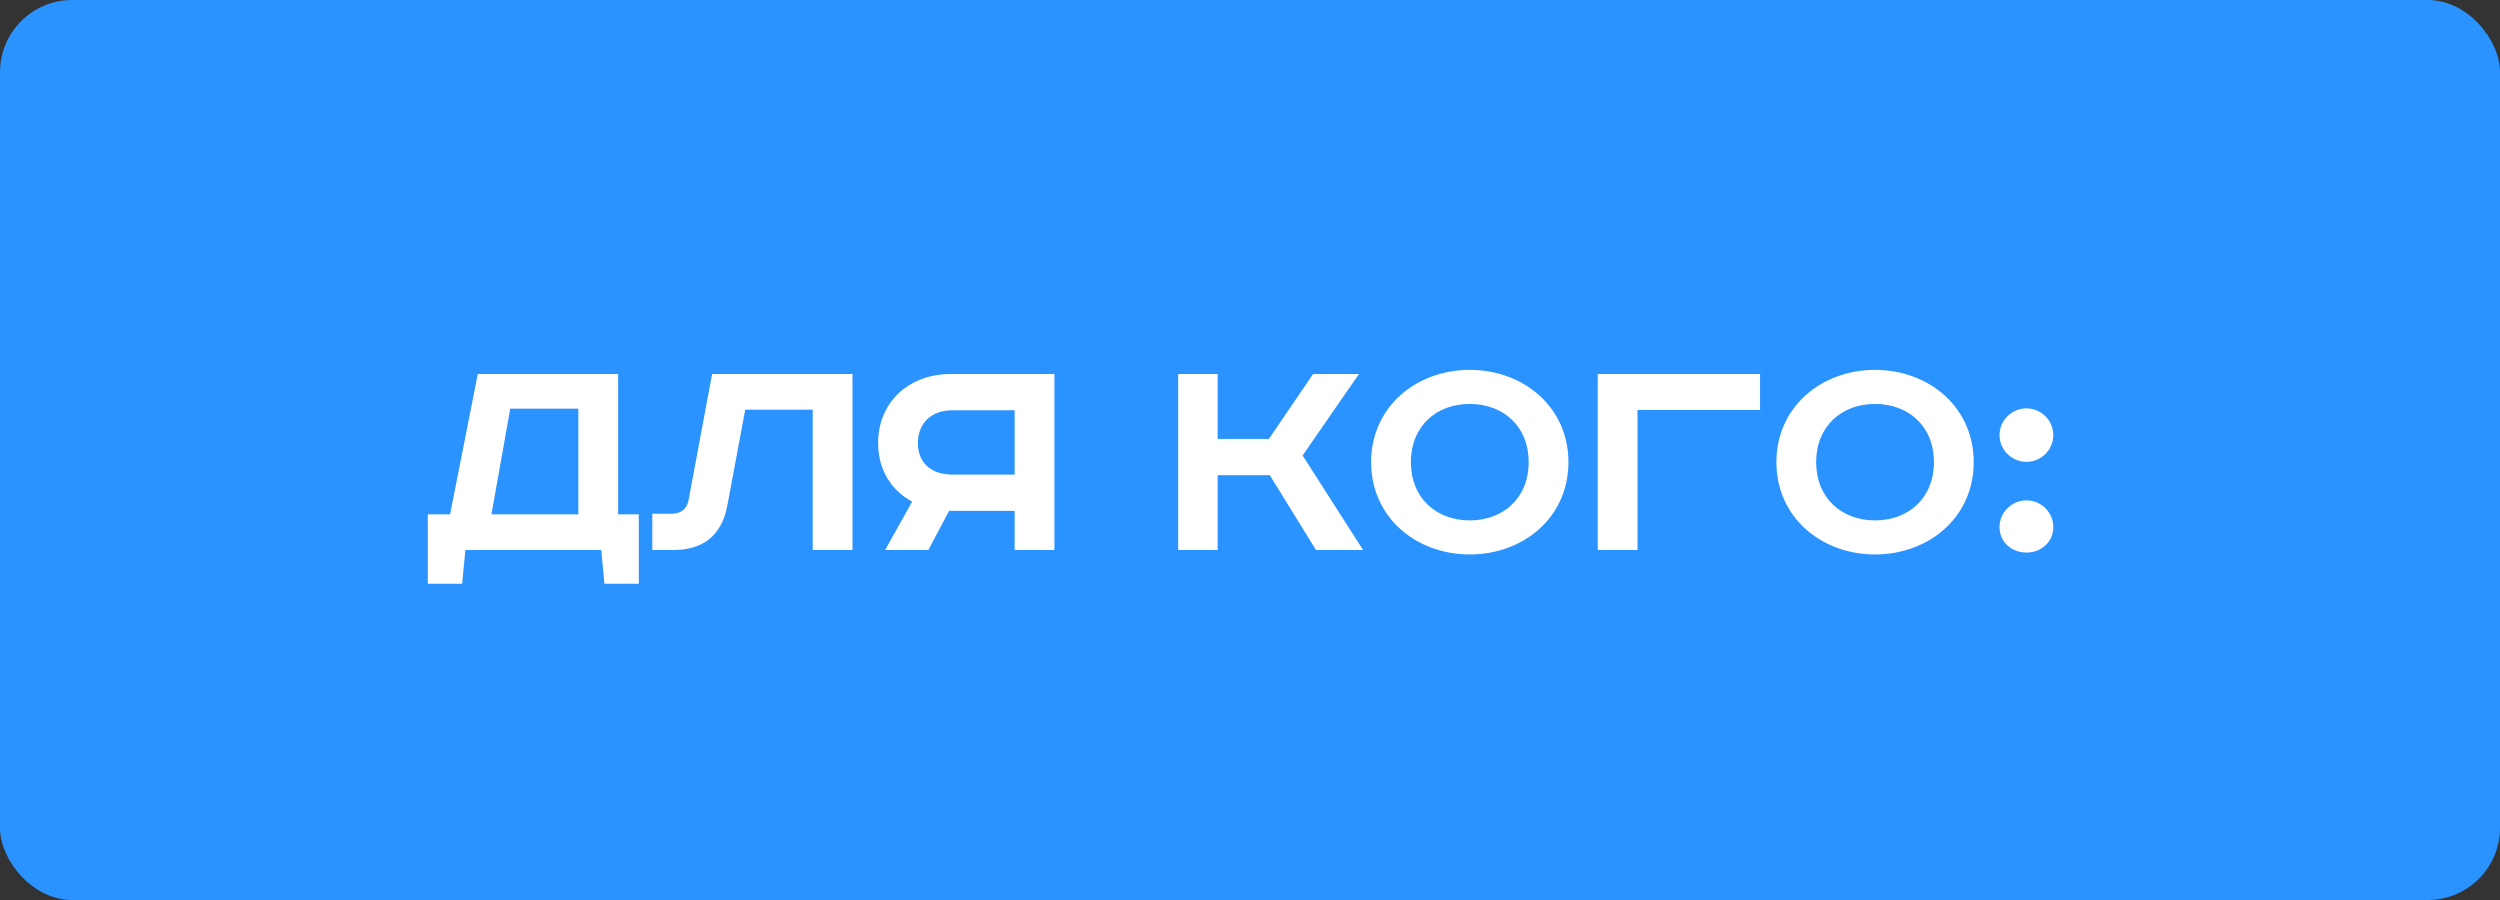
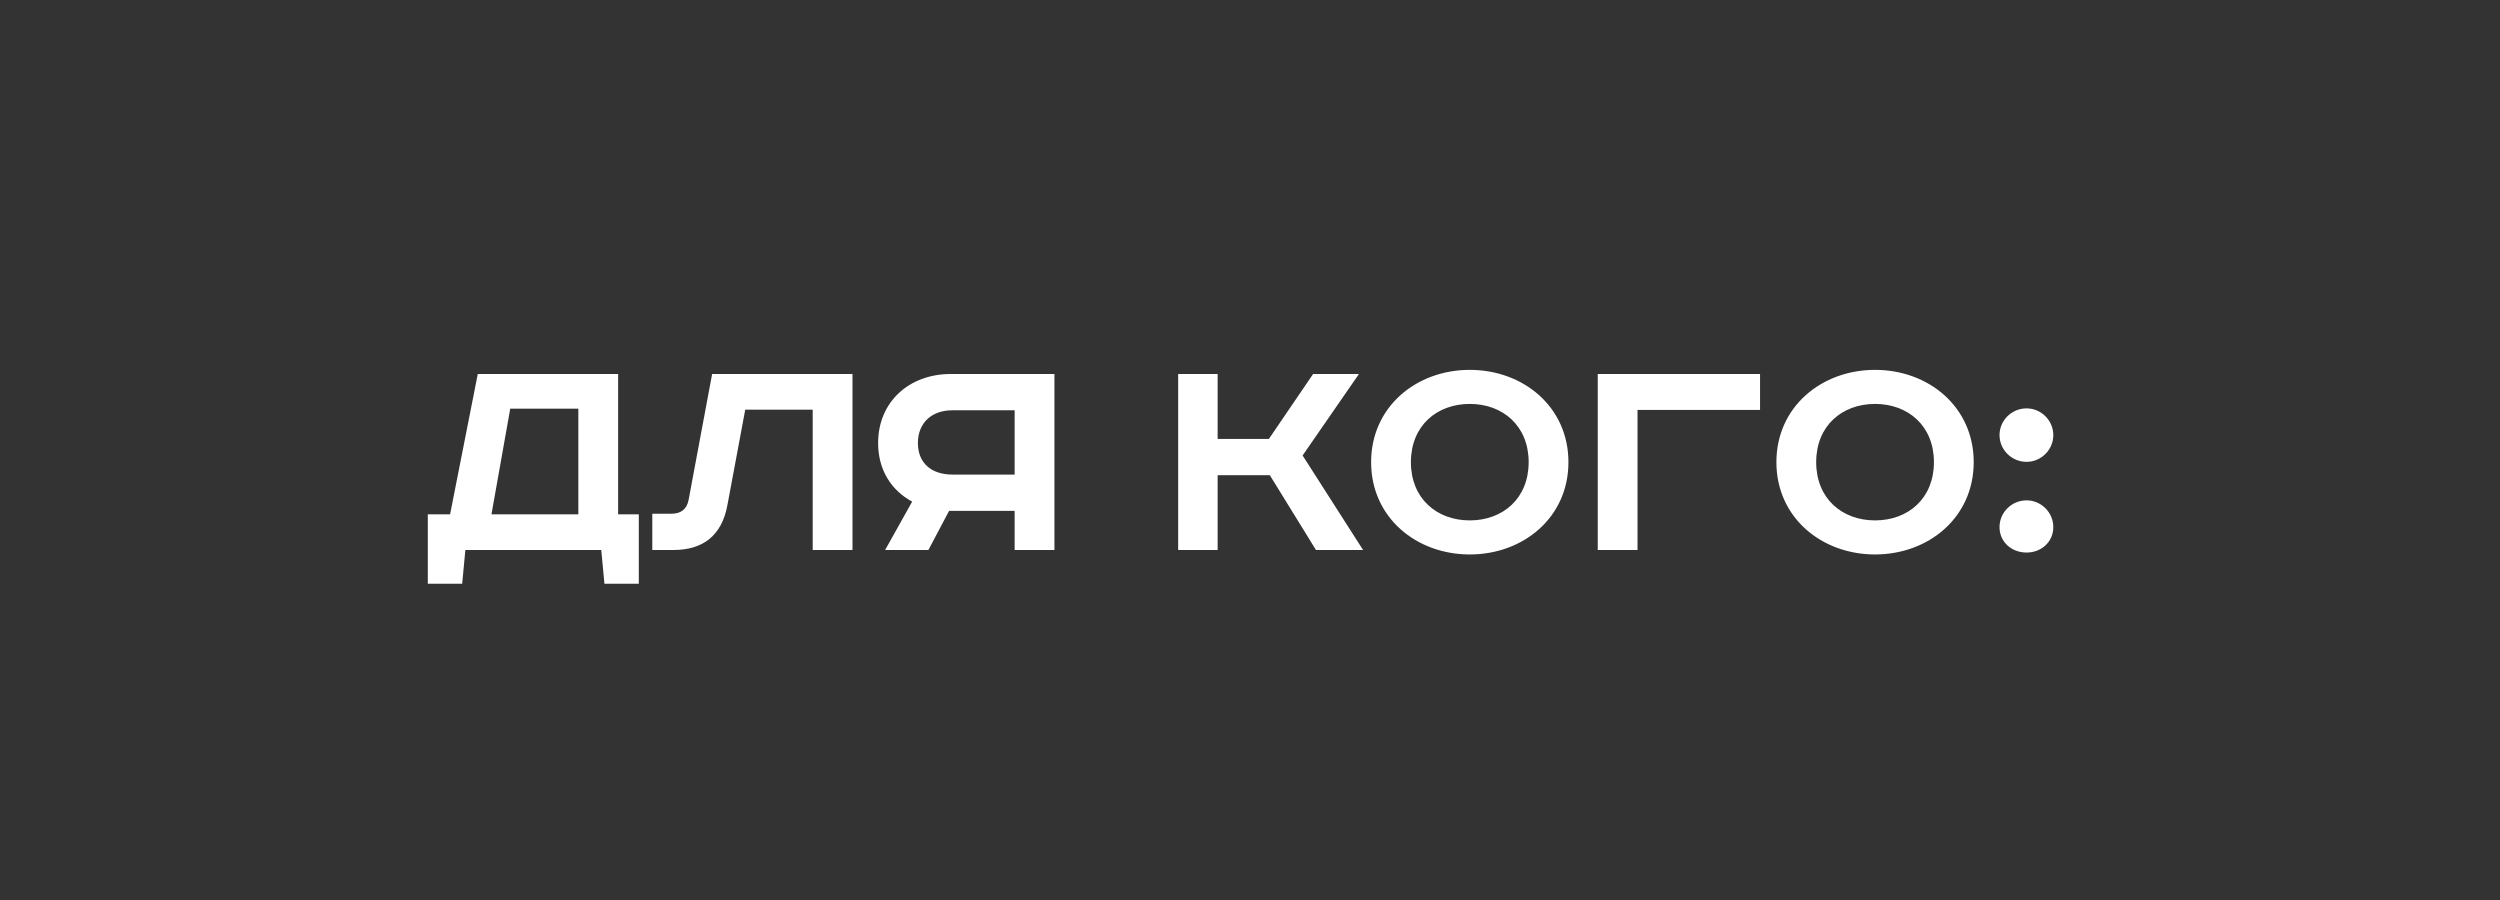
<svg xmlns="http://www.w3.org/2000/svg" width="450" height="162" viewBox="0 0 450 162" fill="none">
  <rect x="0" y="0" width="450" height="162" fill="#333333" stroke="none" />
-   <rect width="450" height="162" rx="13" fill="#2A93FF" />
  <path d="M85.999 67.321H111.262V92.584H114.985V105.072H108.798L108.226 99H83.765L83.192 105.072H77.005V92.584H81.015L85.999 67.321ZM91.842 73.565L88.462 92.584H104.101V73.565H91.842ZM128.184 67.321H153.447V99H146.286V73.737H134.142L130.934 90.923C129.902 96.537 126.408 99 121.195 99H117.414V92.469H120.851C122.513 92.469 123.601 91.725 123.945 90.006L128.184 67.321ZM189.797 67.321V99H182.636V91.954H170.836L167.112 99H159.321L164.191 90.293C160.467 88.288 158.061 84.621 158.061 79.752C158.061 72.305 163.675 67.321 171.122 67.321H189.797ZM182.636 73.852H171.408C167.742 73.852 165.222 76.086 165.222 79.752C165.222 83.418 167.742 85.423 171.408 85.423H182.636V73.852ZM212.071 67.321H219.175V79.007H228.398L236.36 67.321H244.61L234.47 81.986L245.354 99H236.876L228.57 85.538H219.175V99H212.071V67.321ZM253.962 83.189C253.962 89.72 258.602 93.672 264.56 93.672C270.517 93.672 275.158 89.72 275.158 83.189C275.158 76.659 270.517 72.706 264.56 72.706C258.602 72.706 253.962 76.659 253.962 83.189ZM282.318 83.189C282.318 93.157 274.184 99.802 264.56 99.802C254.936 99.802 246.801 93.157 246.801 83.189C246.801 73.222 254.936 66.576 264.56 66.576C274.184 66.576 282.318 73.222 282.318 83.189ZM287.594 67.321H316.81V73.794H294.755V99H287.594V67.321ZM326.912 83.189C326.912 89.72 331.552 93.672 337.509 93.672C343.467 93.672 348.107 89.72 348.107 83.189C348.107 76.659 343.467 72.706 337.509 72.706C331.552 72.706 326.912 76.659 326.912 83.189ZM355.268 83.189C355.268 93.157 347.133 99.802 337.509 99.802C327.885 99.802 319.751 93.157 319.751 83.189C319.751 73.222 327.885 66.576 337.509 66.576C347.133 66.576 355.268 73.222 355.268 83.189ZM364.783 73.508C367.418 73.508 369.595 75.685 369.595 78.32C369.595 80.955 367.418 83.132 364.783 83.132C362.091 83.132 359.914 80.955 359.914 78.32C359.914 75.685 362.091 73.508 364.783 73.508ZM364.783 90.064C367.418 90.064 369.595 92.24 369.595 94.875C369.595 97.568 367.418 99.458 364.783 99.458C362.091 99.458 359.914 97.568 359.914 94.875C359.914 92.24 362.091 90.064 364.783 90.064Z" fill="white" />
</svg>